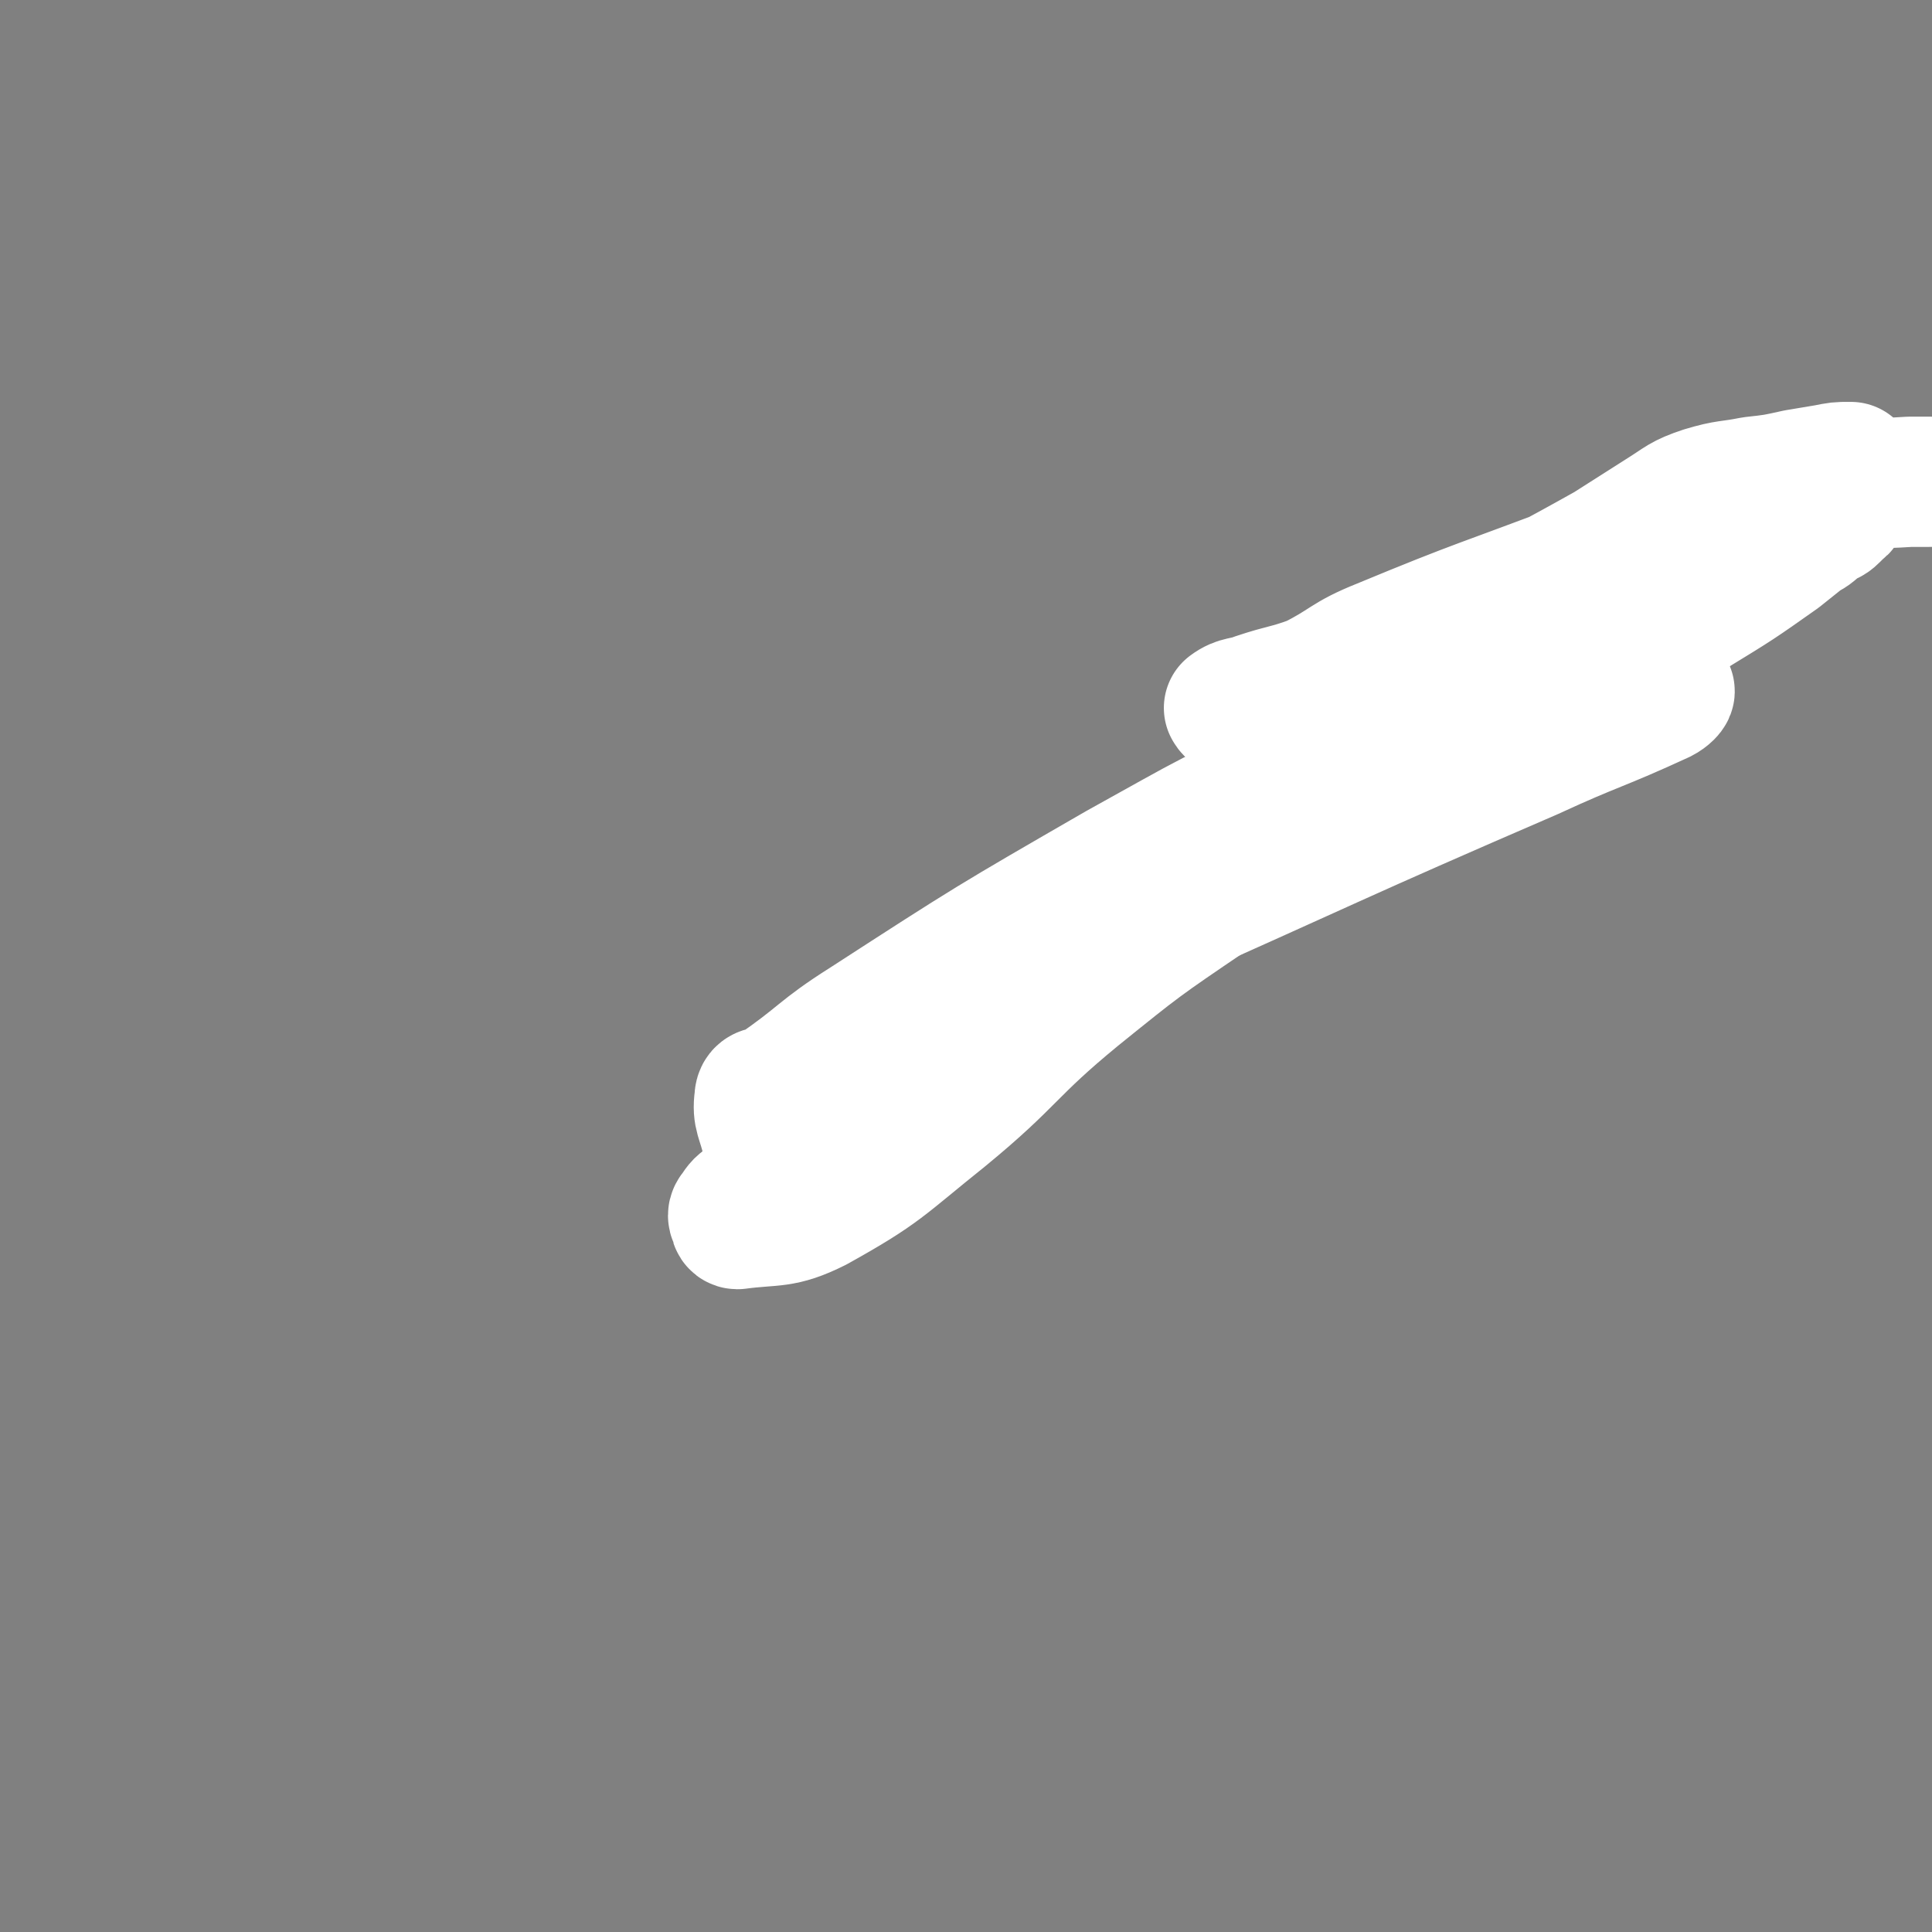
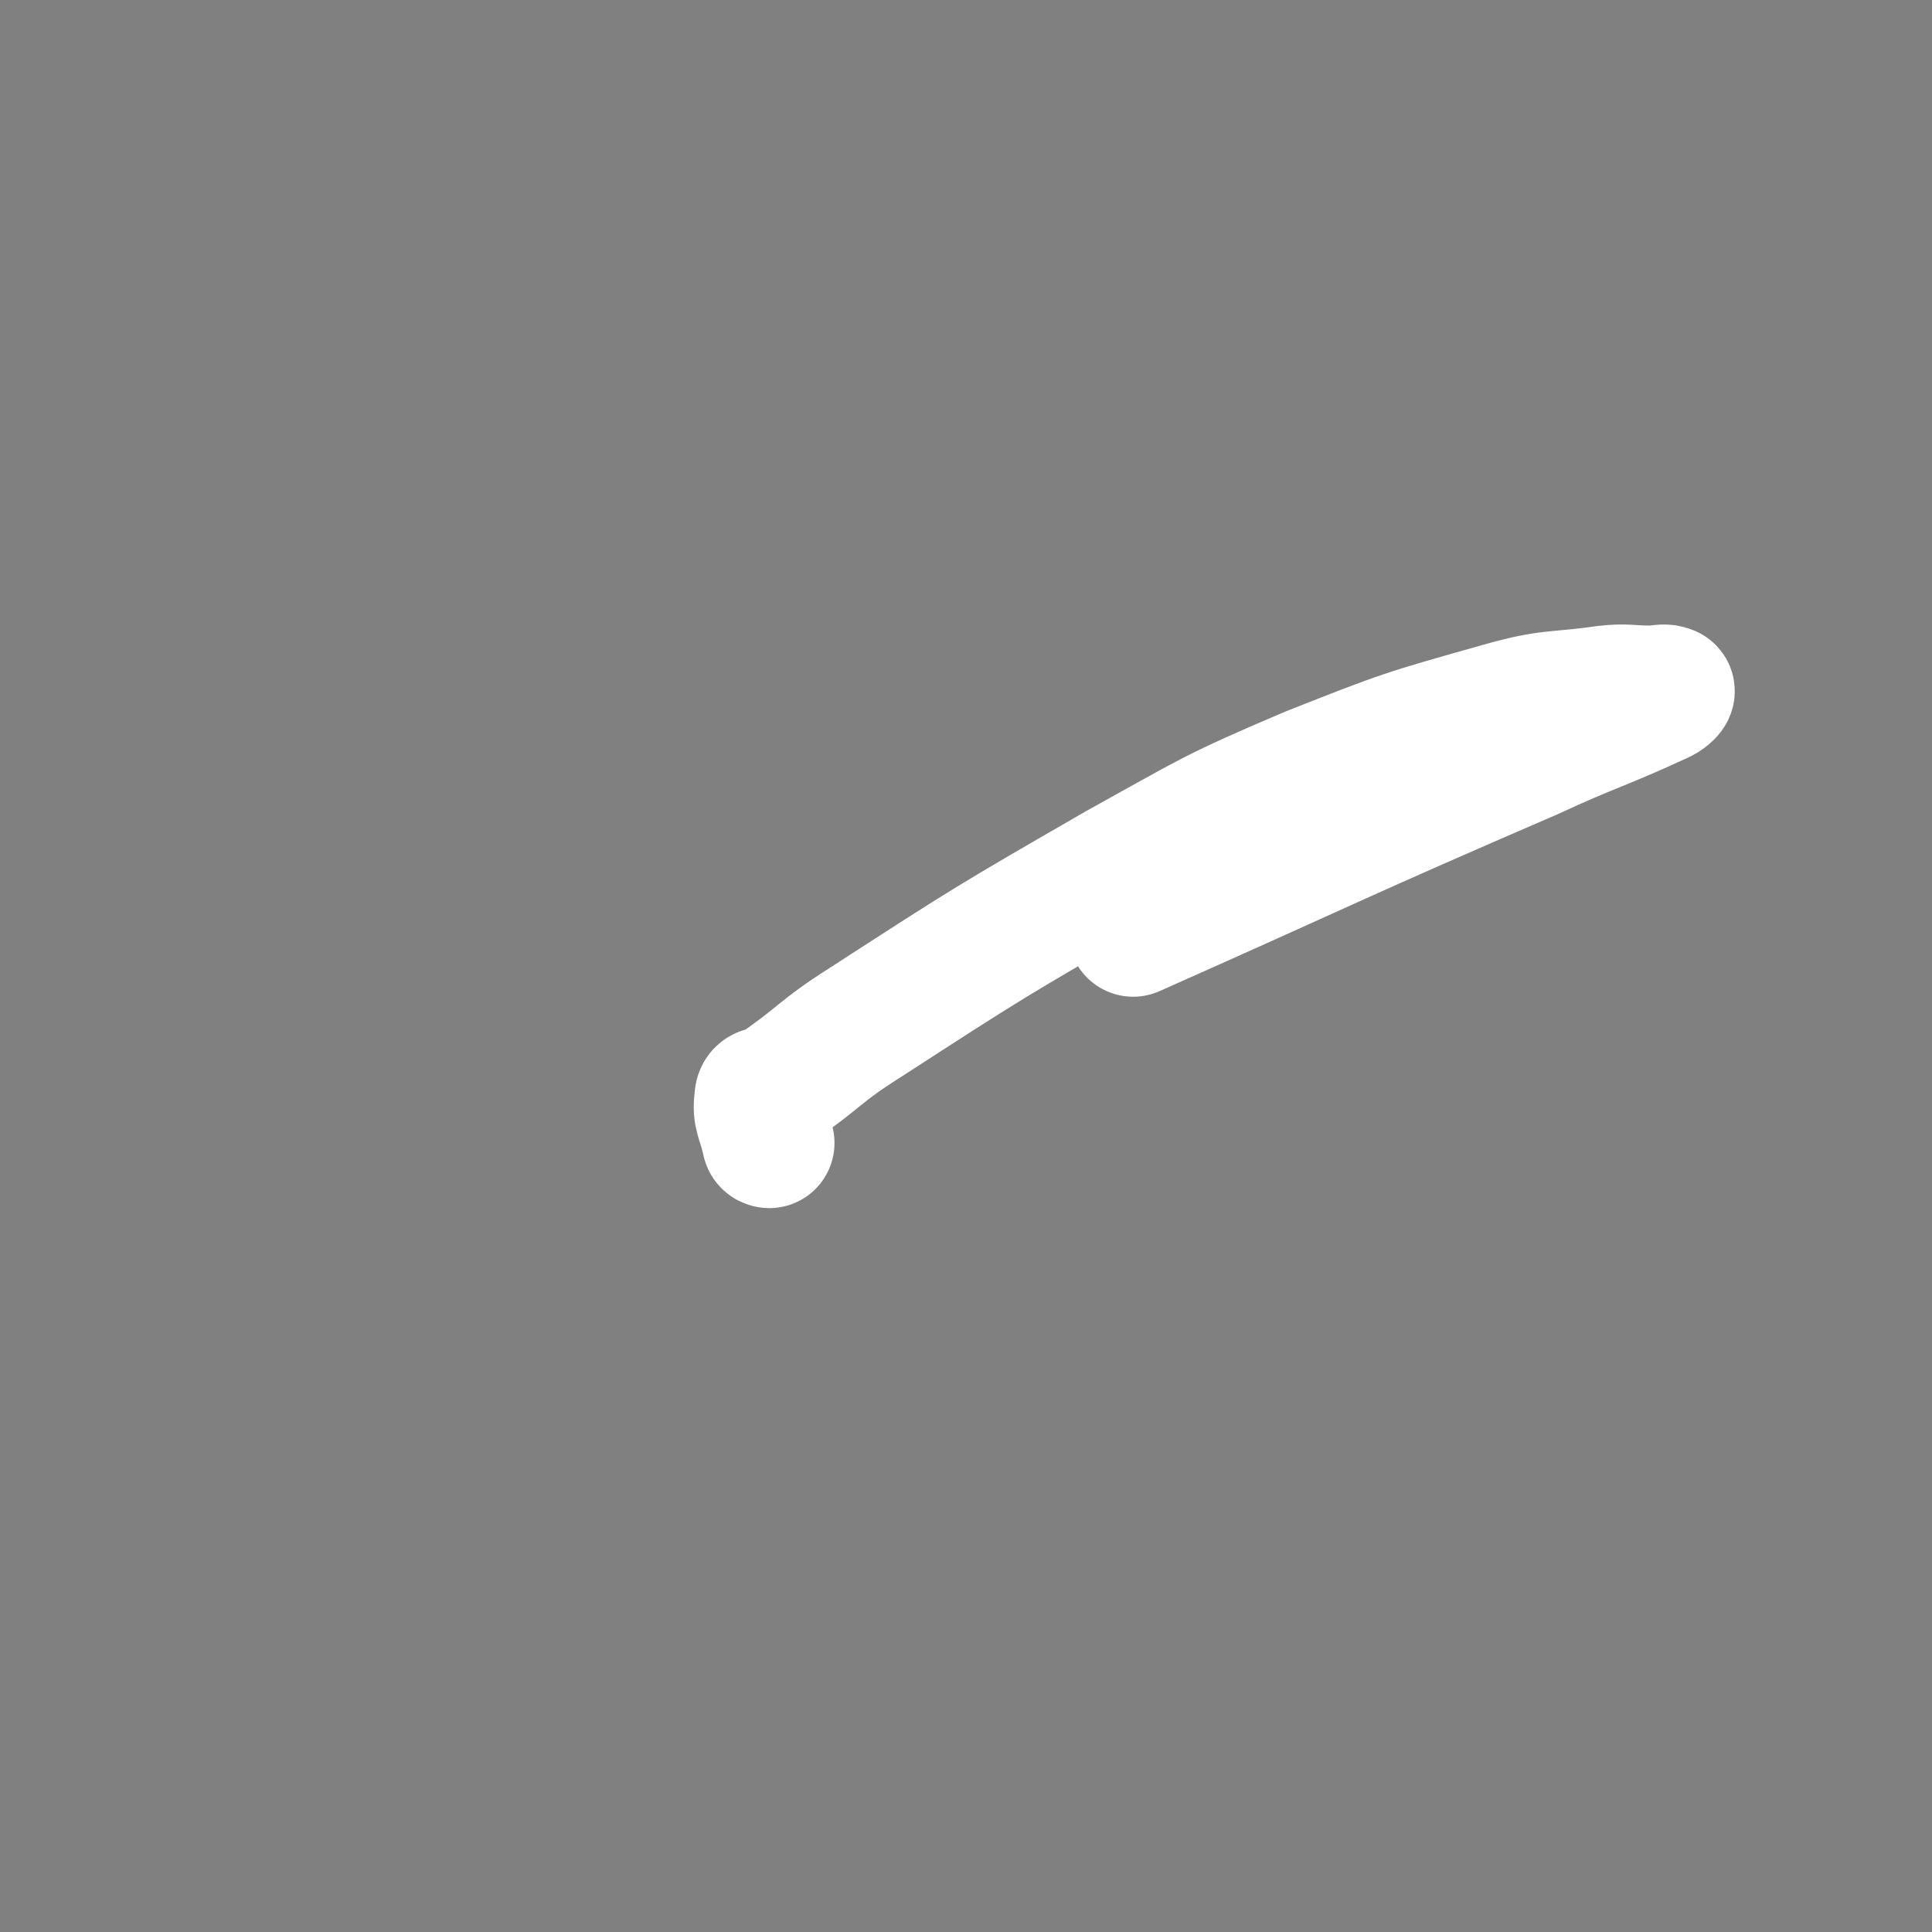
<svg xmlns="http://www.w3.org/2000/svg" viewBox="0 0 786 786" version="1.1">
  <rect x="0" y="0" width="786" height="786" fill="#808080" stroke="none" />
  <g fill="none" stroke="#000000" stroke-width="27" stroke-linecap="round" stroke-linejoin="round">
-     <path d="M341,451c0,0 -1,0 -1,-1 52,-48 44,-60 105,-97 152,-91 160,-80 320,-159 " />
-   </g>
+     </g>
  <g fill="none" stroke="#FFFFFF" stroke-width="53" stroke-linecap="round" stroke-linejoin="round">
    <path d="M313,465c0,0 -1,0 -1,-1 -2,-9 -4,-10 -3,-17 0,-4 3,-2 6,-4 19,-13 18,-15 37,-27 51,-33 51,-33 103,-63 38,-21 38,-22 78,-39 38,-15 38,-15 77,-26 21,-6 22,-4 43,-7 9,-1 9,0 19,0 3,0 5,-1 7,0 1,0 -1,2 -3,3 -26,12 -27,11 -53,23 -81,35 -81,36 -162,72 " />
-     <path d="M307,487c0,0 0,-1 -1,-1 -1,0 -1,1 -2,2 -3,2 -3,2 -5,5 -1,1 -1,2 0,3 0,1 0,2 1,2 15,-2 18,0 32,-7 27,-15 27,-17 52,-37 28,-23 26,-26 54,-49 26,-21 26,-21 54,-40 20,-14 20,-13 40,-26 14,-8 15,-8 29,-16 13,-9 13,-9 26,-17 18,-10 19,-9 37,-18 17,-10 17,-10 34,-20 16,-9 16,-9 31,-19 18,-11 18,-11 35,-23 5,-4 5,-4 10,-8 4,-2 3,-2 7,-5 3,-2 3,-1 5,-3 1,-1 1,-1 2,-2 1,-1 2,-1 1,-2 -2,0 -3,0 -7,1 -24,4 -24,3 -48,9 -25,7 -25,7 -49,16 -14,5 -13,6 -26,11 -6,3 -6,3 -12,6 -3,1 -3,1 -5,2 -1,0 -1,1 -1,1 1,0 1,-1 2,-1 25,-14 26,-14 51,-28 11,-7 11,-7 22,-14 8,-5 8,-6 17,-9 10,-3 10,-2 20,-4 9,-1 9,-1 18,-3 6,-1 6,-1 12,-2 5,-1 5,-1 9,-1 1,0 1,0 1,0 -24,8 -25,7 -49,16 -30,11 -30,12 -59,24 -42,16 -42,15 -83,32 -15,6 -14,8 -28,15 -11,4 -11,3 -23,7 -5,2 -7,1 -11,4 0,0 1,2 2,1 13,-2 14,-1 27,-6 101,-39 100,-43 200,-82 9,-3 9,-2 19,-3 14,-2 14,-1 29,-2 3,0 3,0 5,0 2,0 2,0 3,0 " />
  </g>
</svg>